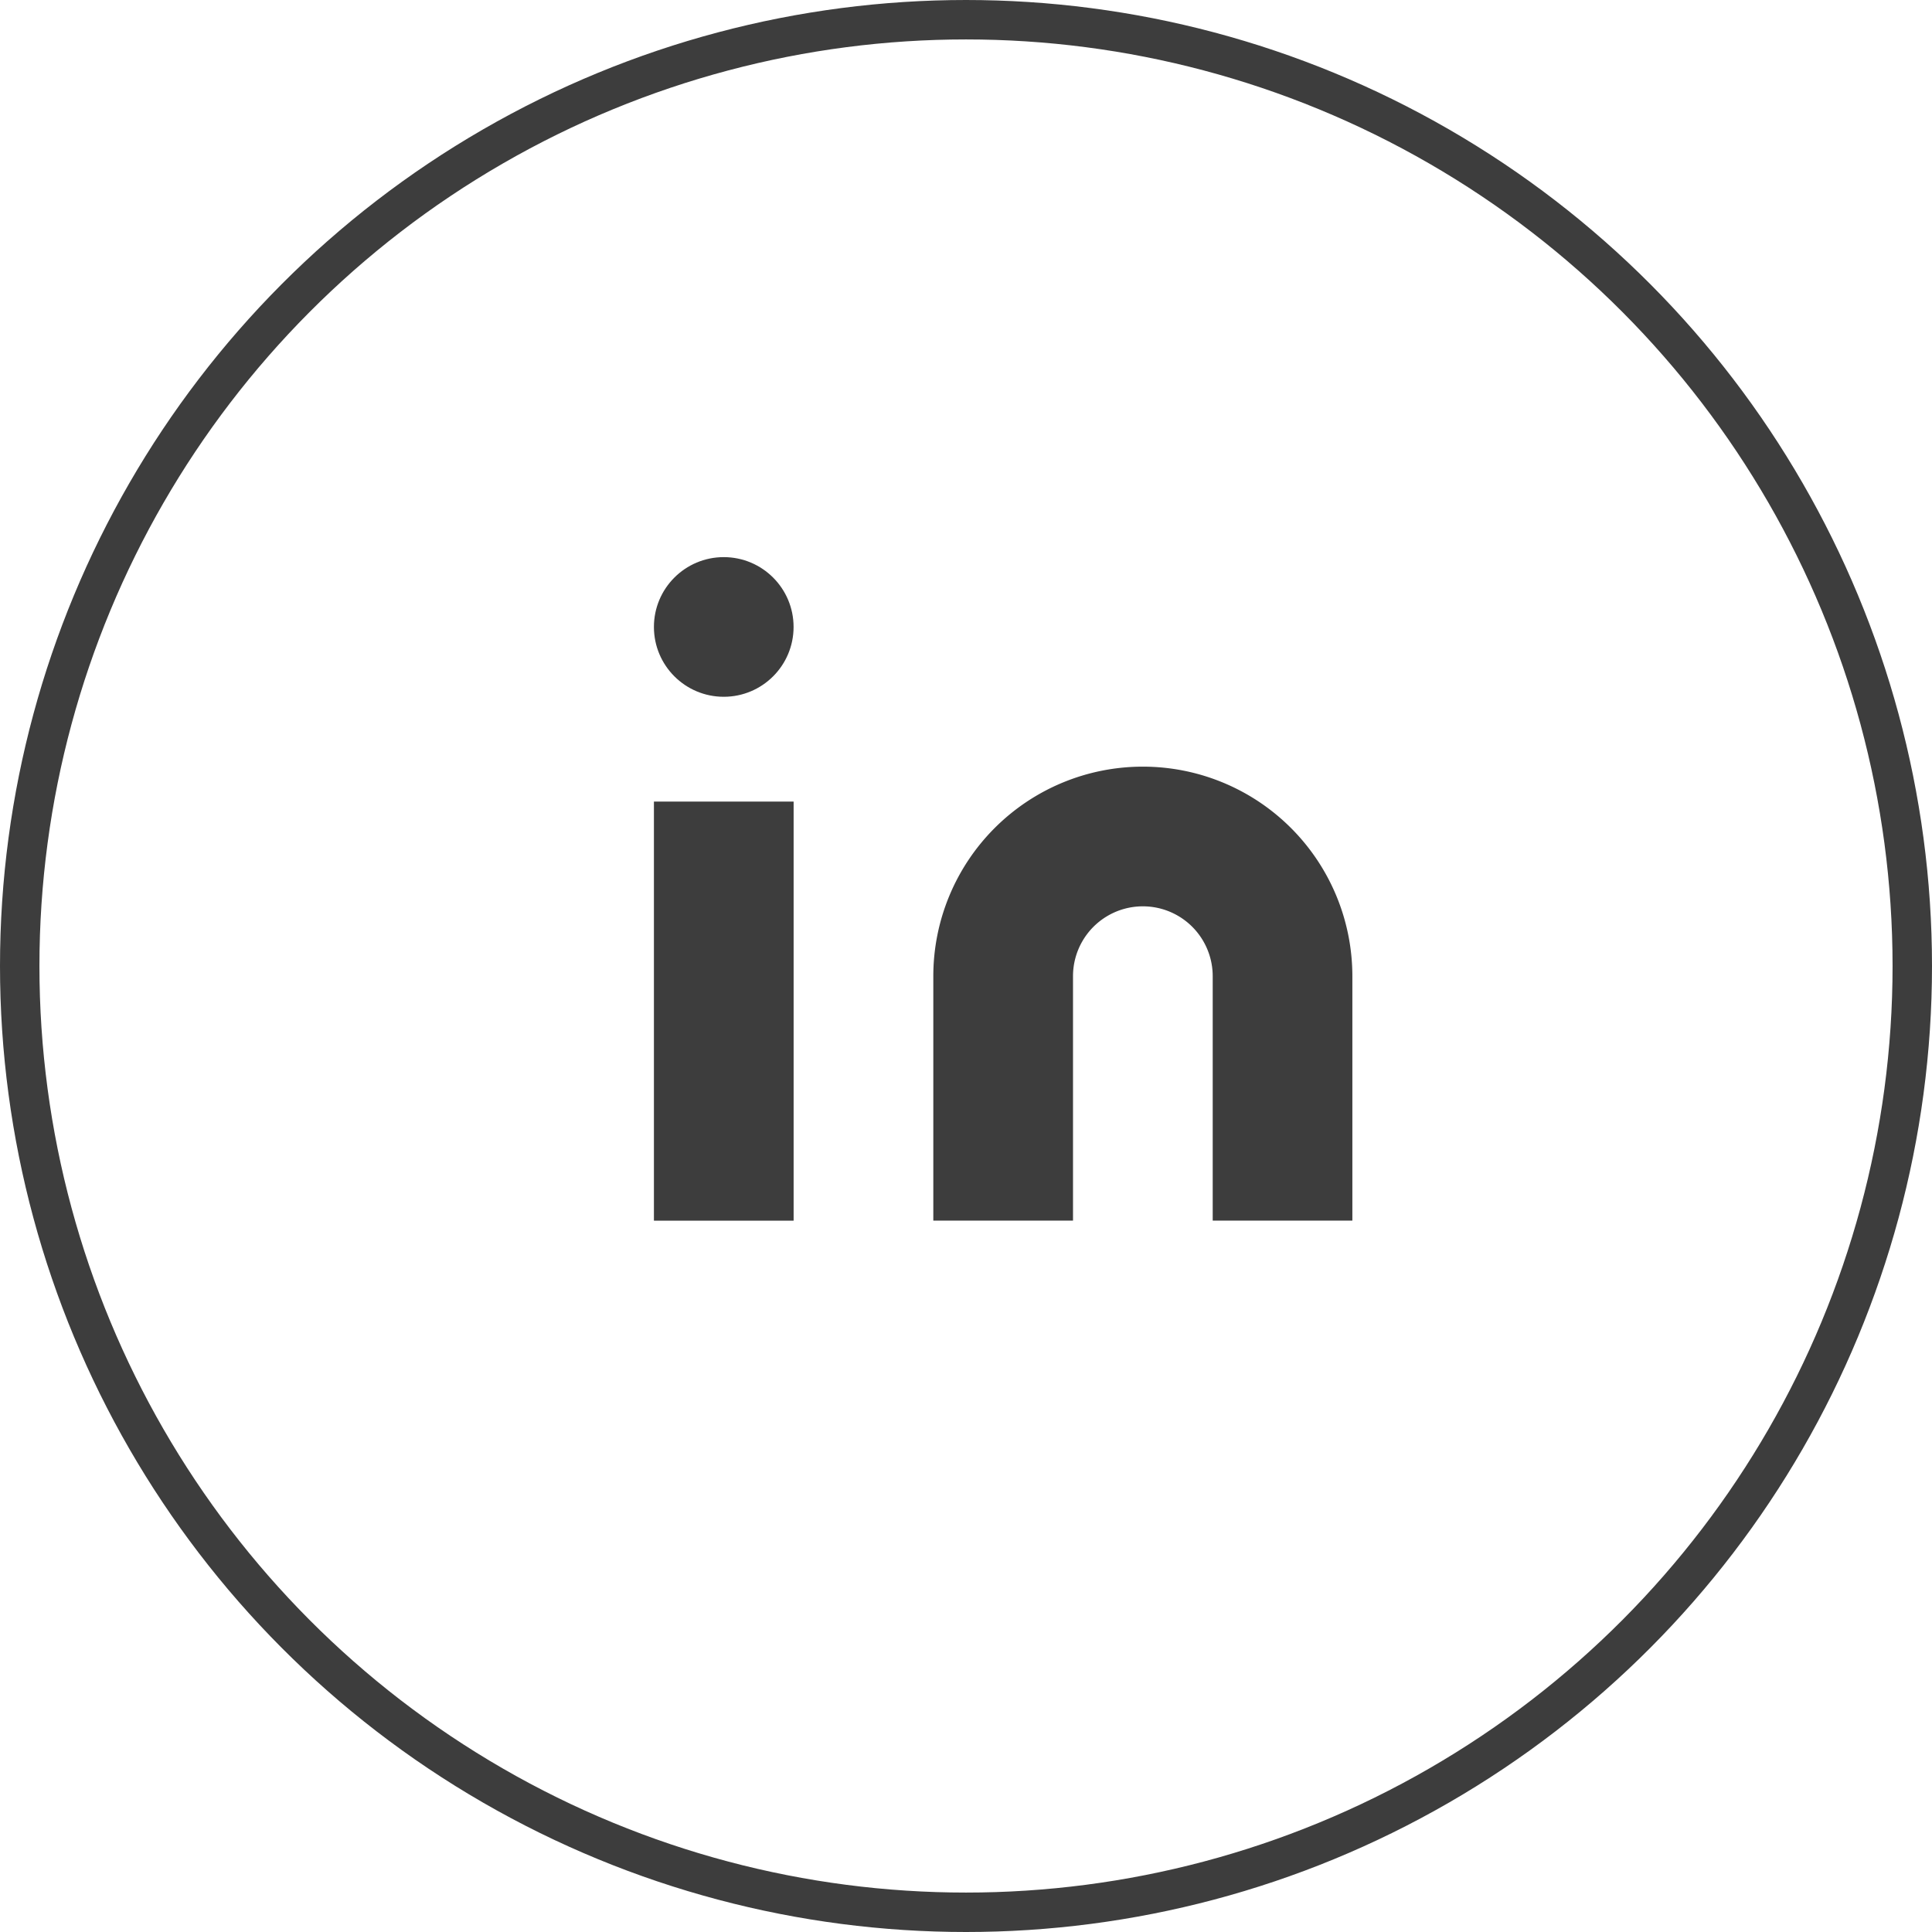
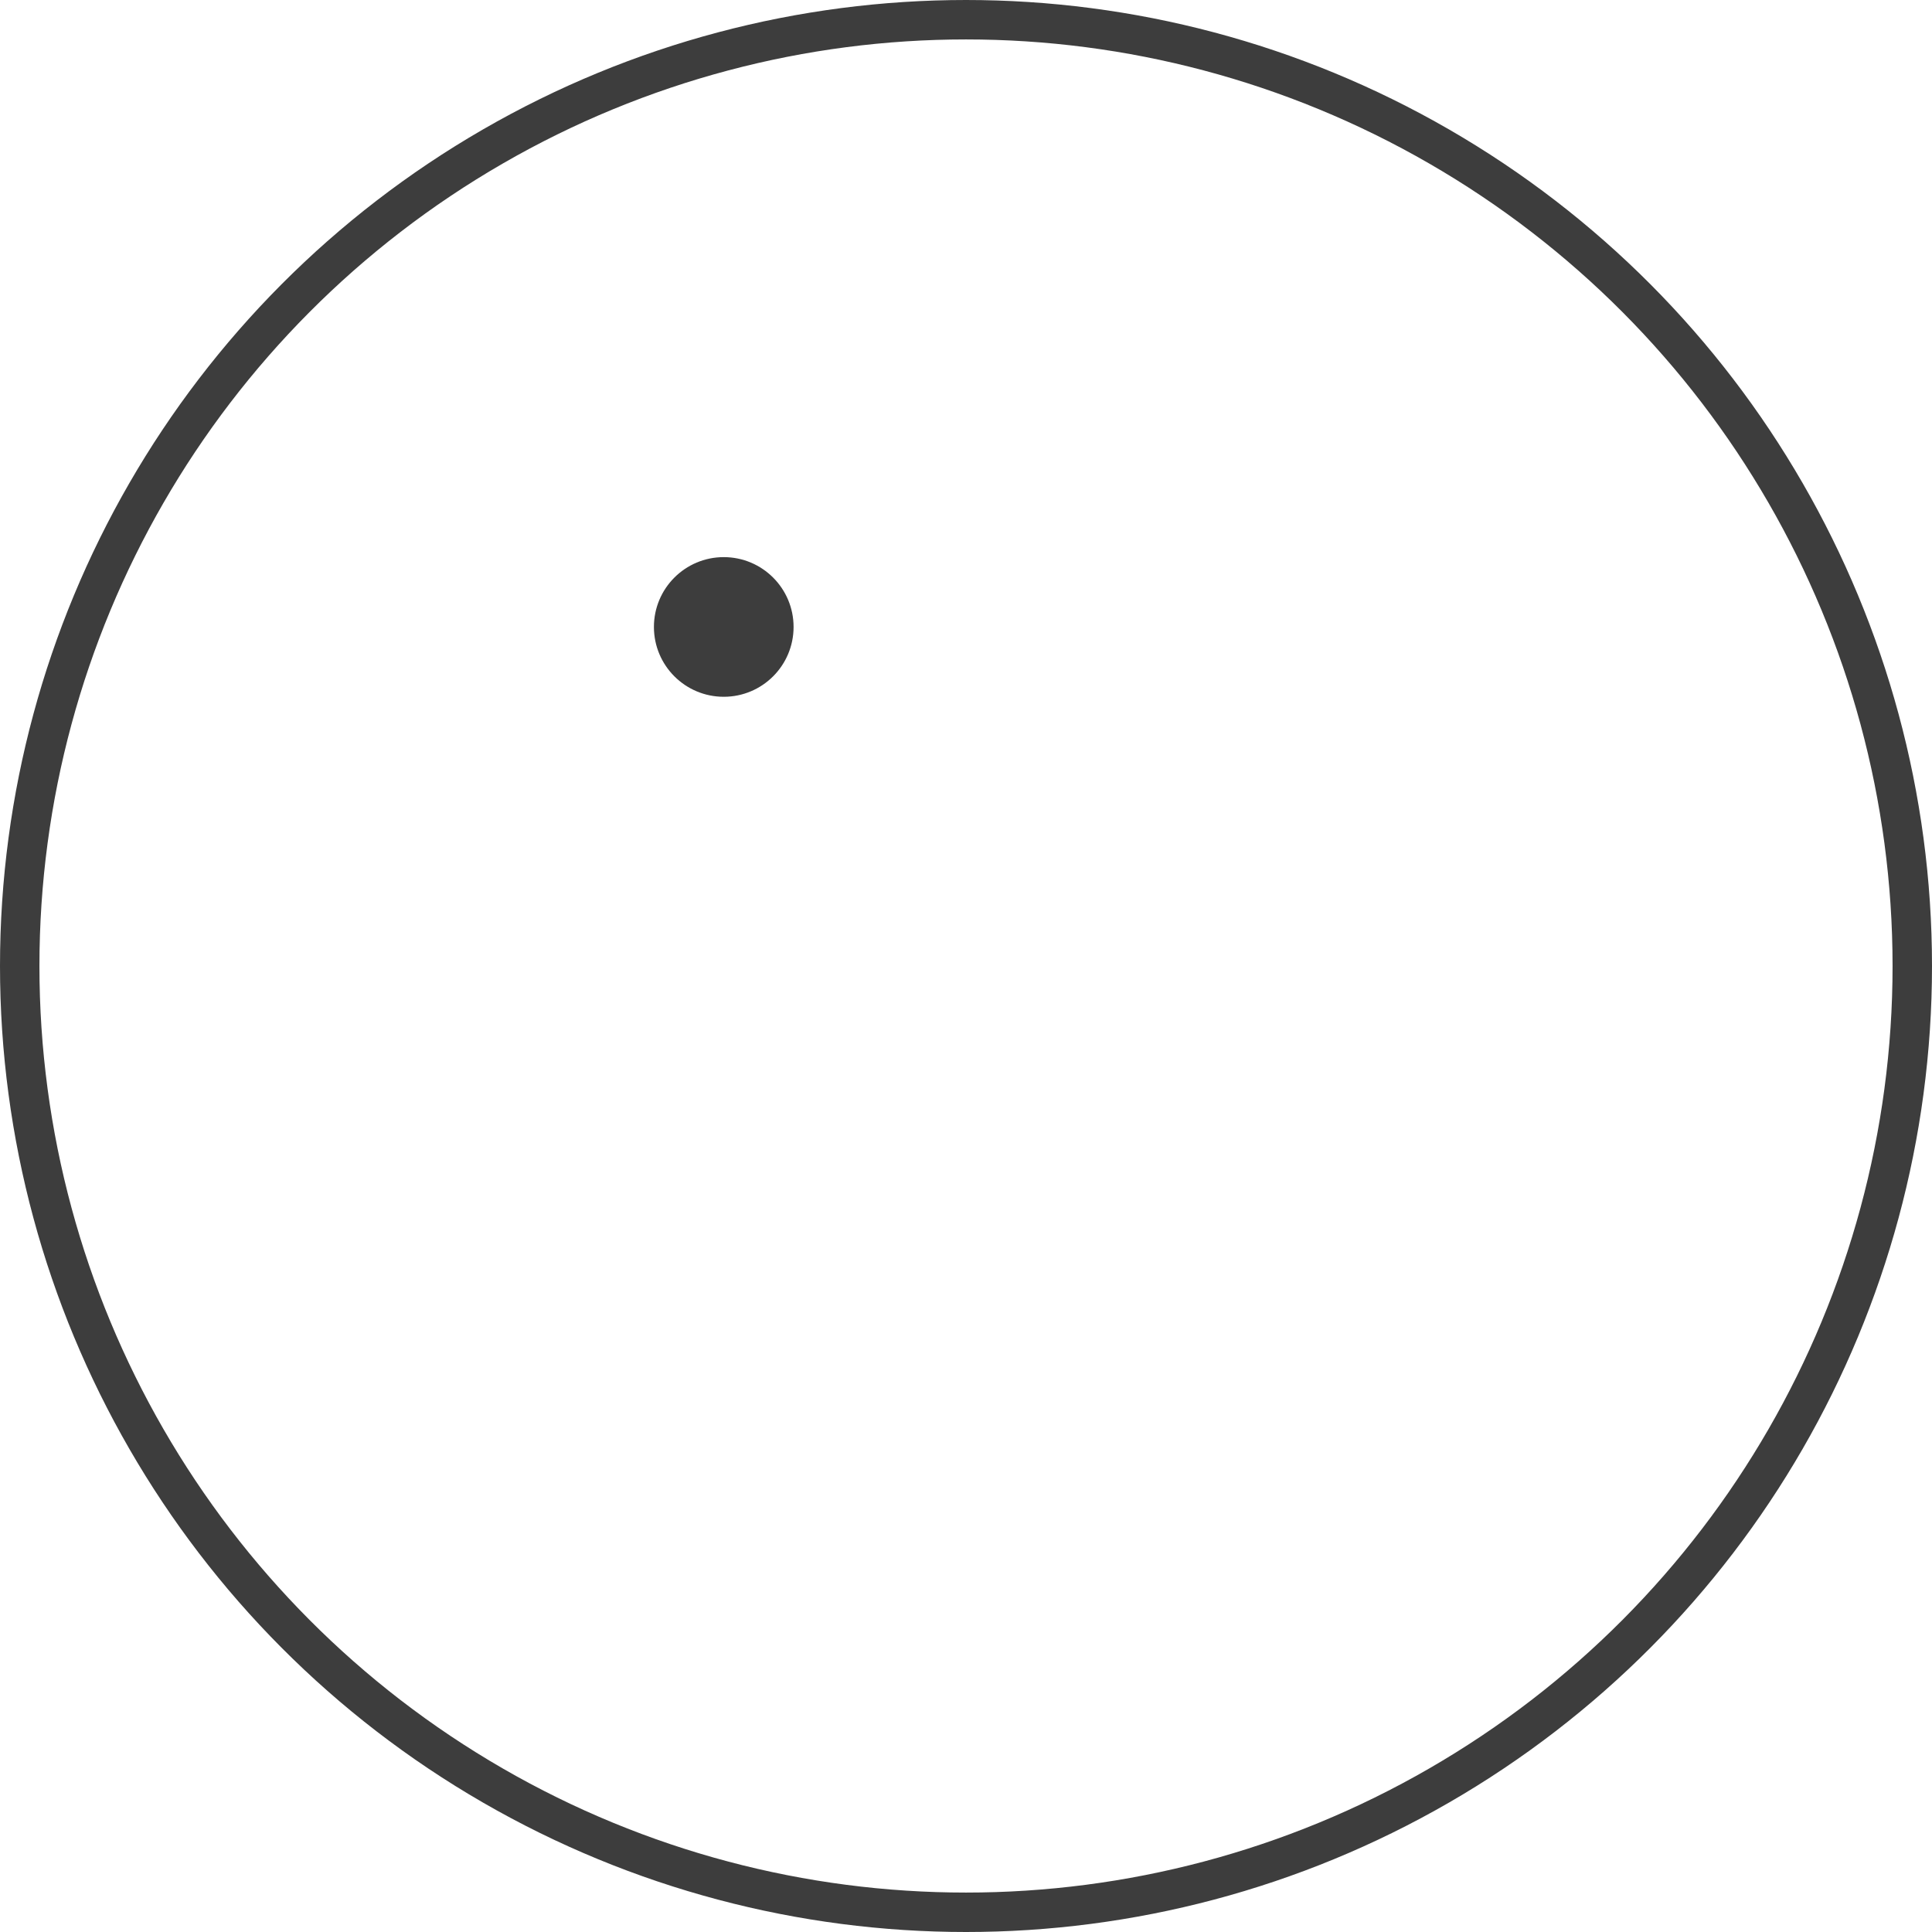
<svg xmlns="http://www.w3.org/2000/svg" width="49" height="49" viewBox="0 0 49 49">
  <g id="Logo-linkedin" transform="translate(-1325.5 -3326.5)">
    <g id="social" transform="translate(1326 3327)">
      <circle id="Oval" cx="24" cy="24" r="24" fill="none" stroke="#3d3d3d" stroke-width="1" />
    </g>
    <g id="Icon_ICON_feather_linkedin_SIZE_MEDIUM_STATE_DEFAULT_STYLE_STYLE2_" data-name="Icon [ICON=feather/linkedin][SIZE=MEDIUM][STATE=DEFAULT][STYLE=STYLE2]" transform="translate(1342.085 3340.063)">
-       <rect id="Area_ICON:feather_linkedin_SIZE:MEDIUM_STATE:DEFAULT_STYLE:STYLE2_" data-name="Area [ICON:feather/linkedin][SIZE:MEDIUM][STATE:DEFAULT][STYLE:STYLE2]" width="17.715" height="17.715" transform="translate(0.087 0)" fill="#3d3d3d" opacity="0" />
      <g id="Icon" transform="translate(0 0.567)">
-         <path id="b862600b-a27e-4912-a602-761fae6cee20" d="M15.314,8a5.314,5.314,0,0,1,5.314,5.314v6.2H17.086v-6.2a1.771,1.771,0,1,0-3.543,0v6.2H10v-6.2A5.314,5.314,0,0,1,15.314,8Z" transform="translate(-2.914 -2.686)" fill="#3d3d3d" />
-         <rect id="ef818769-3921-4a2d-98ff-a20f2df3c0a5" width="3.543" height="10.629" transform="translate(0 6.2)" fill="#3d3d3d" />
        <circle id="d3726657-4869-4c19-bf8b-e01901cd5a1c" cx="1.771" cy="1.771" r="1.771" fill="#3d3d3d" />
      </g>
    </g>
  </g>
</svg>